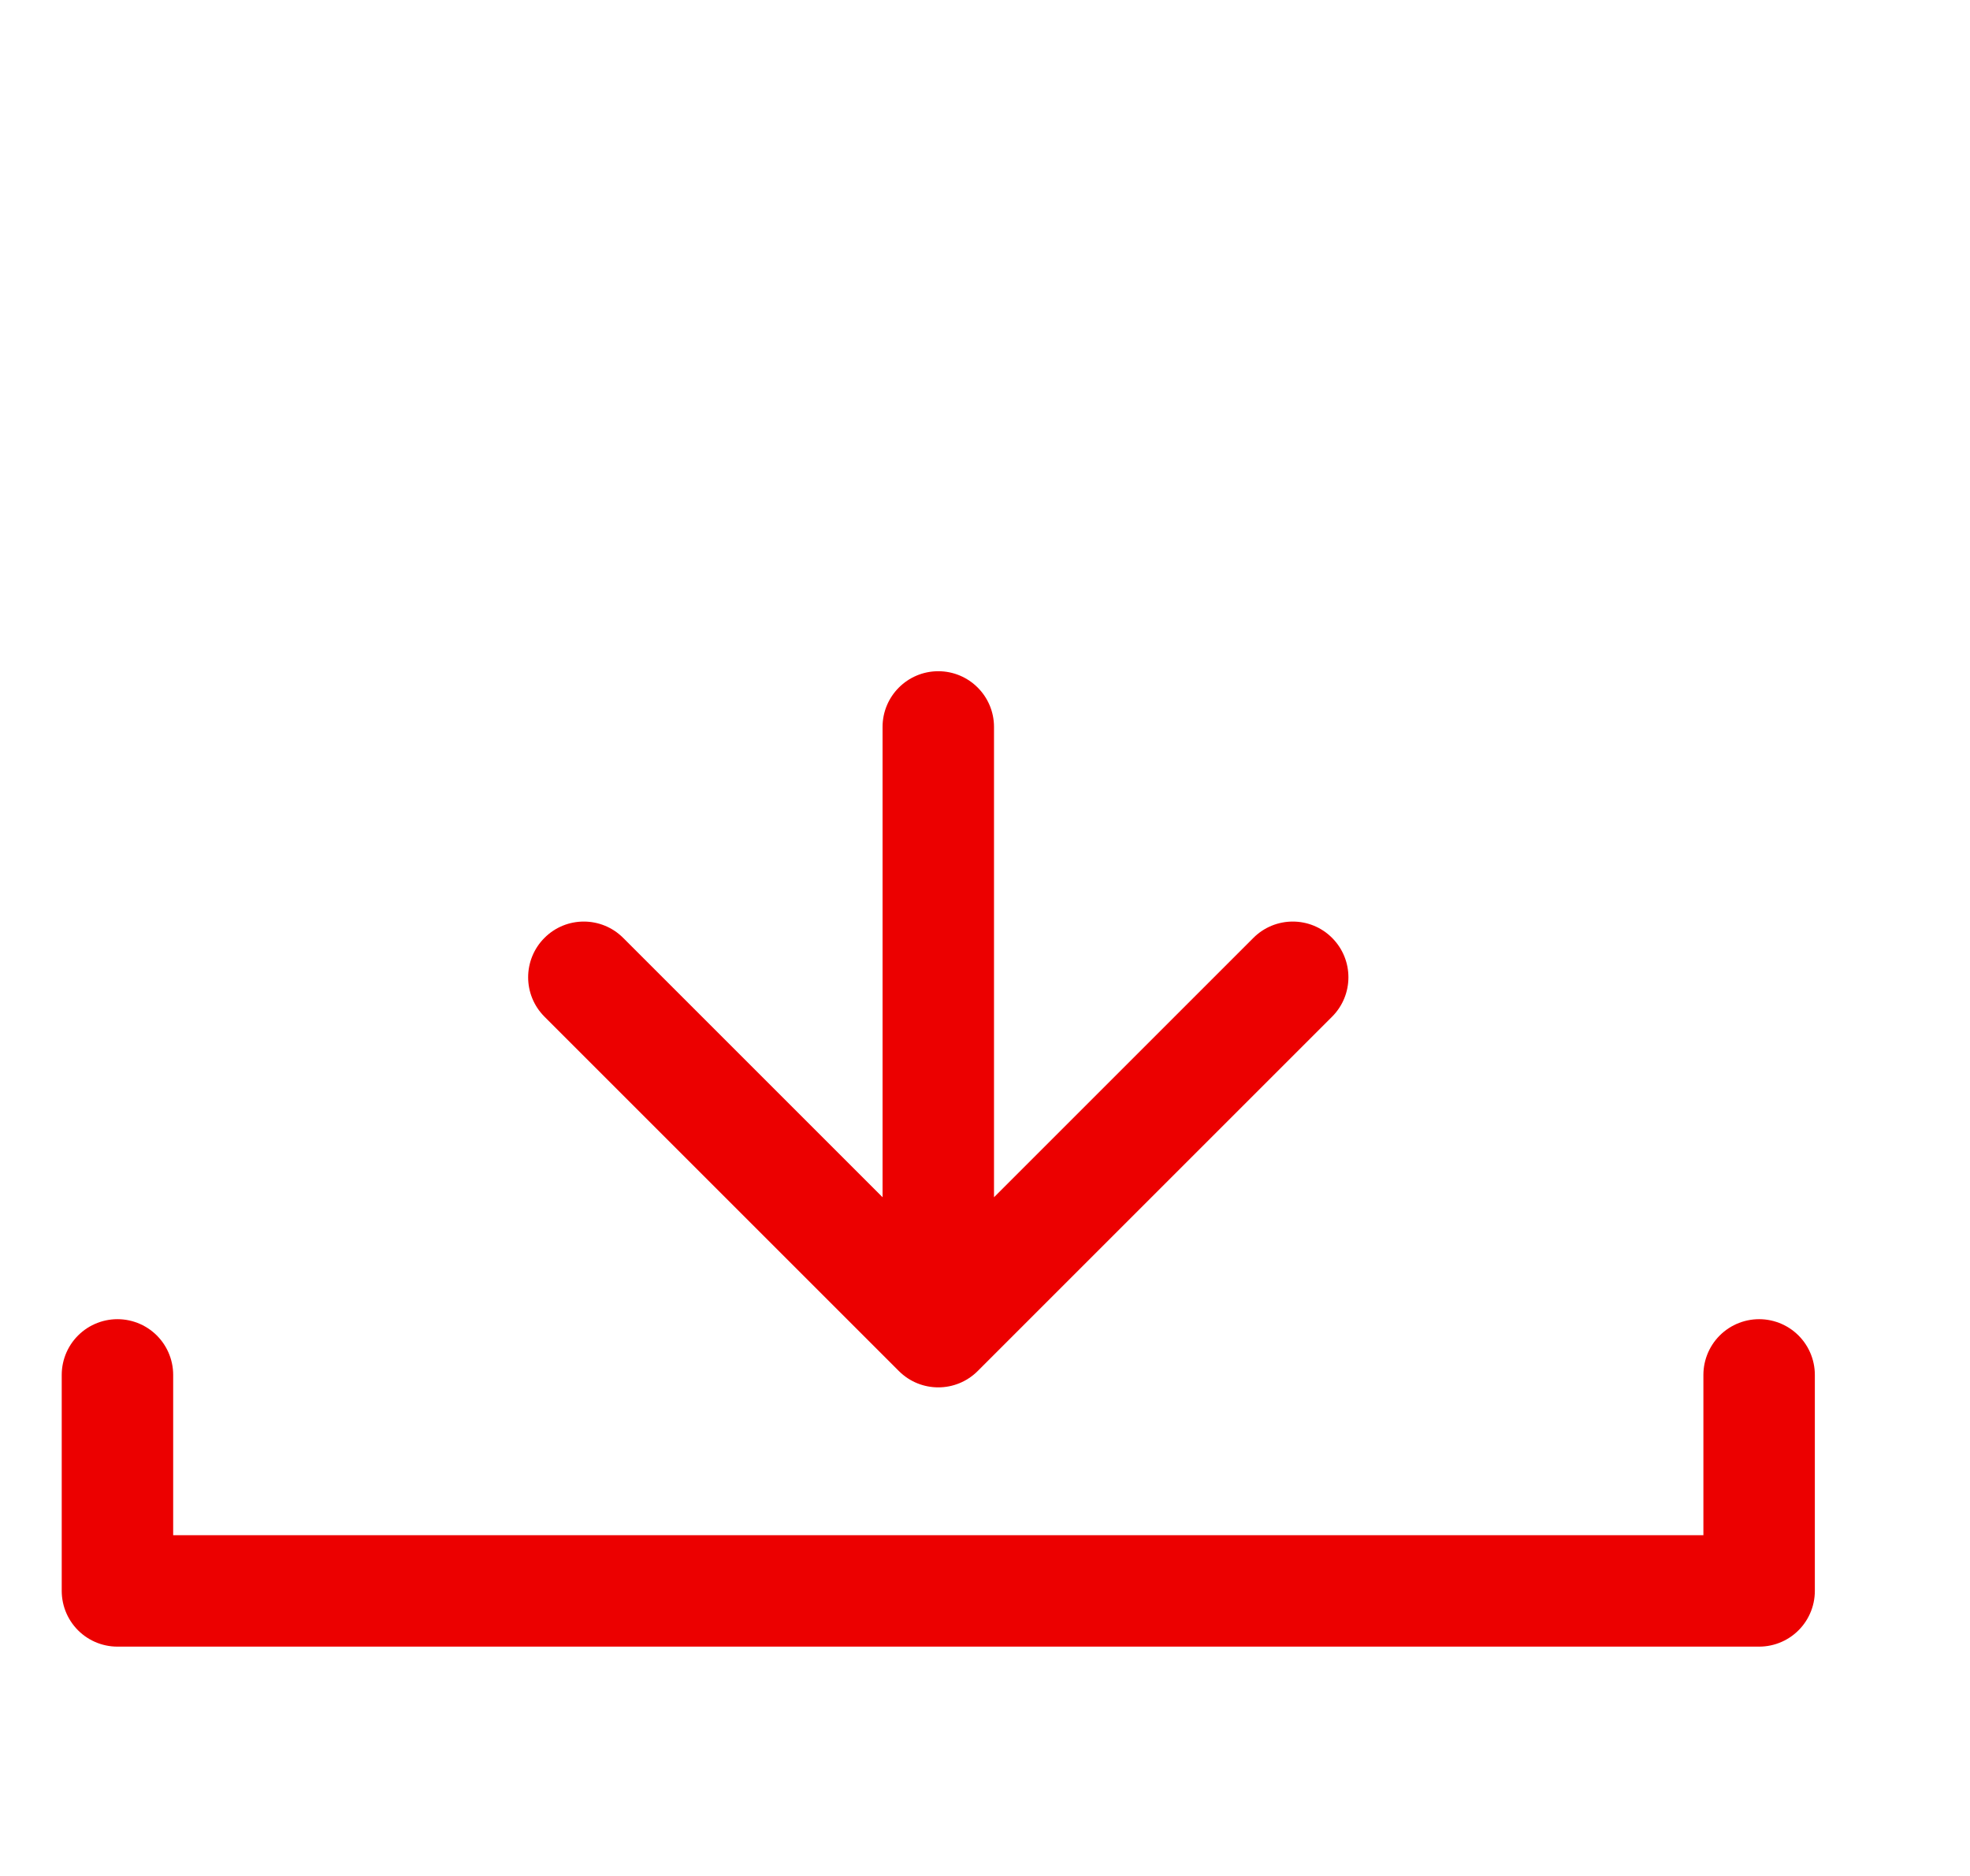
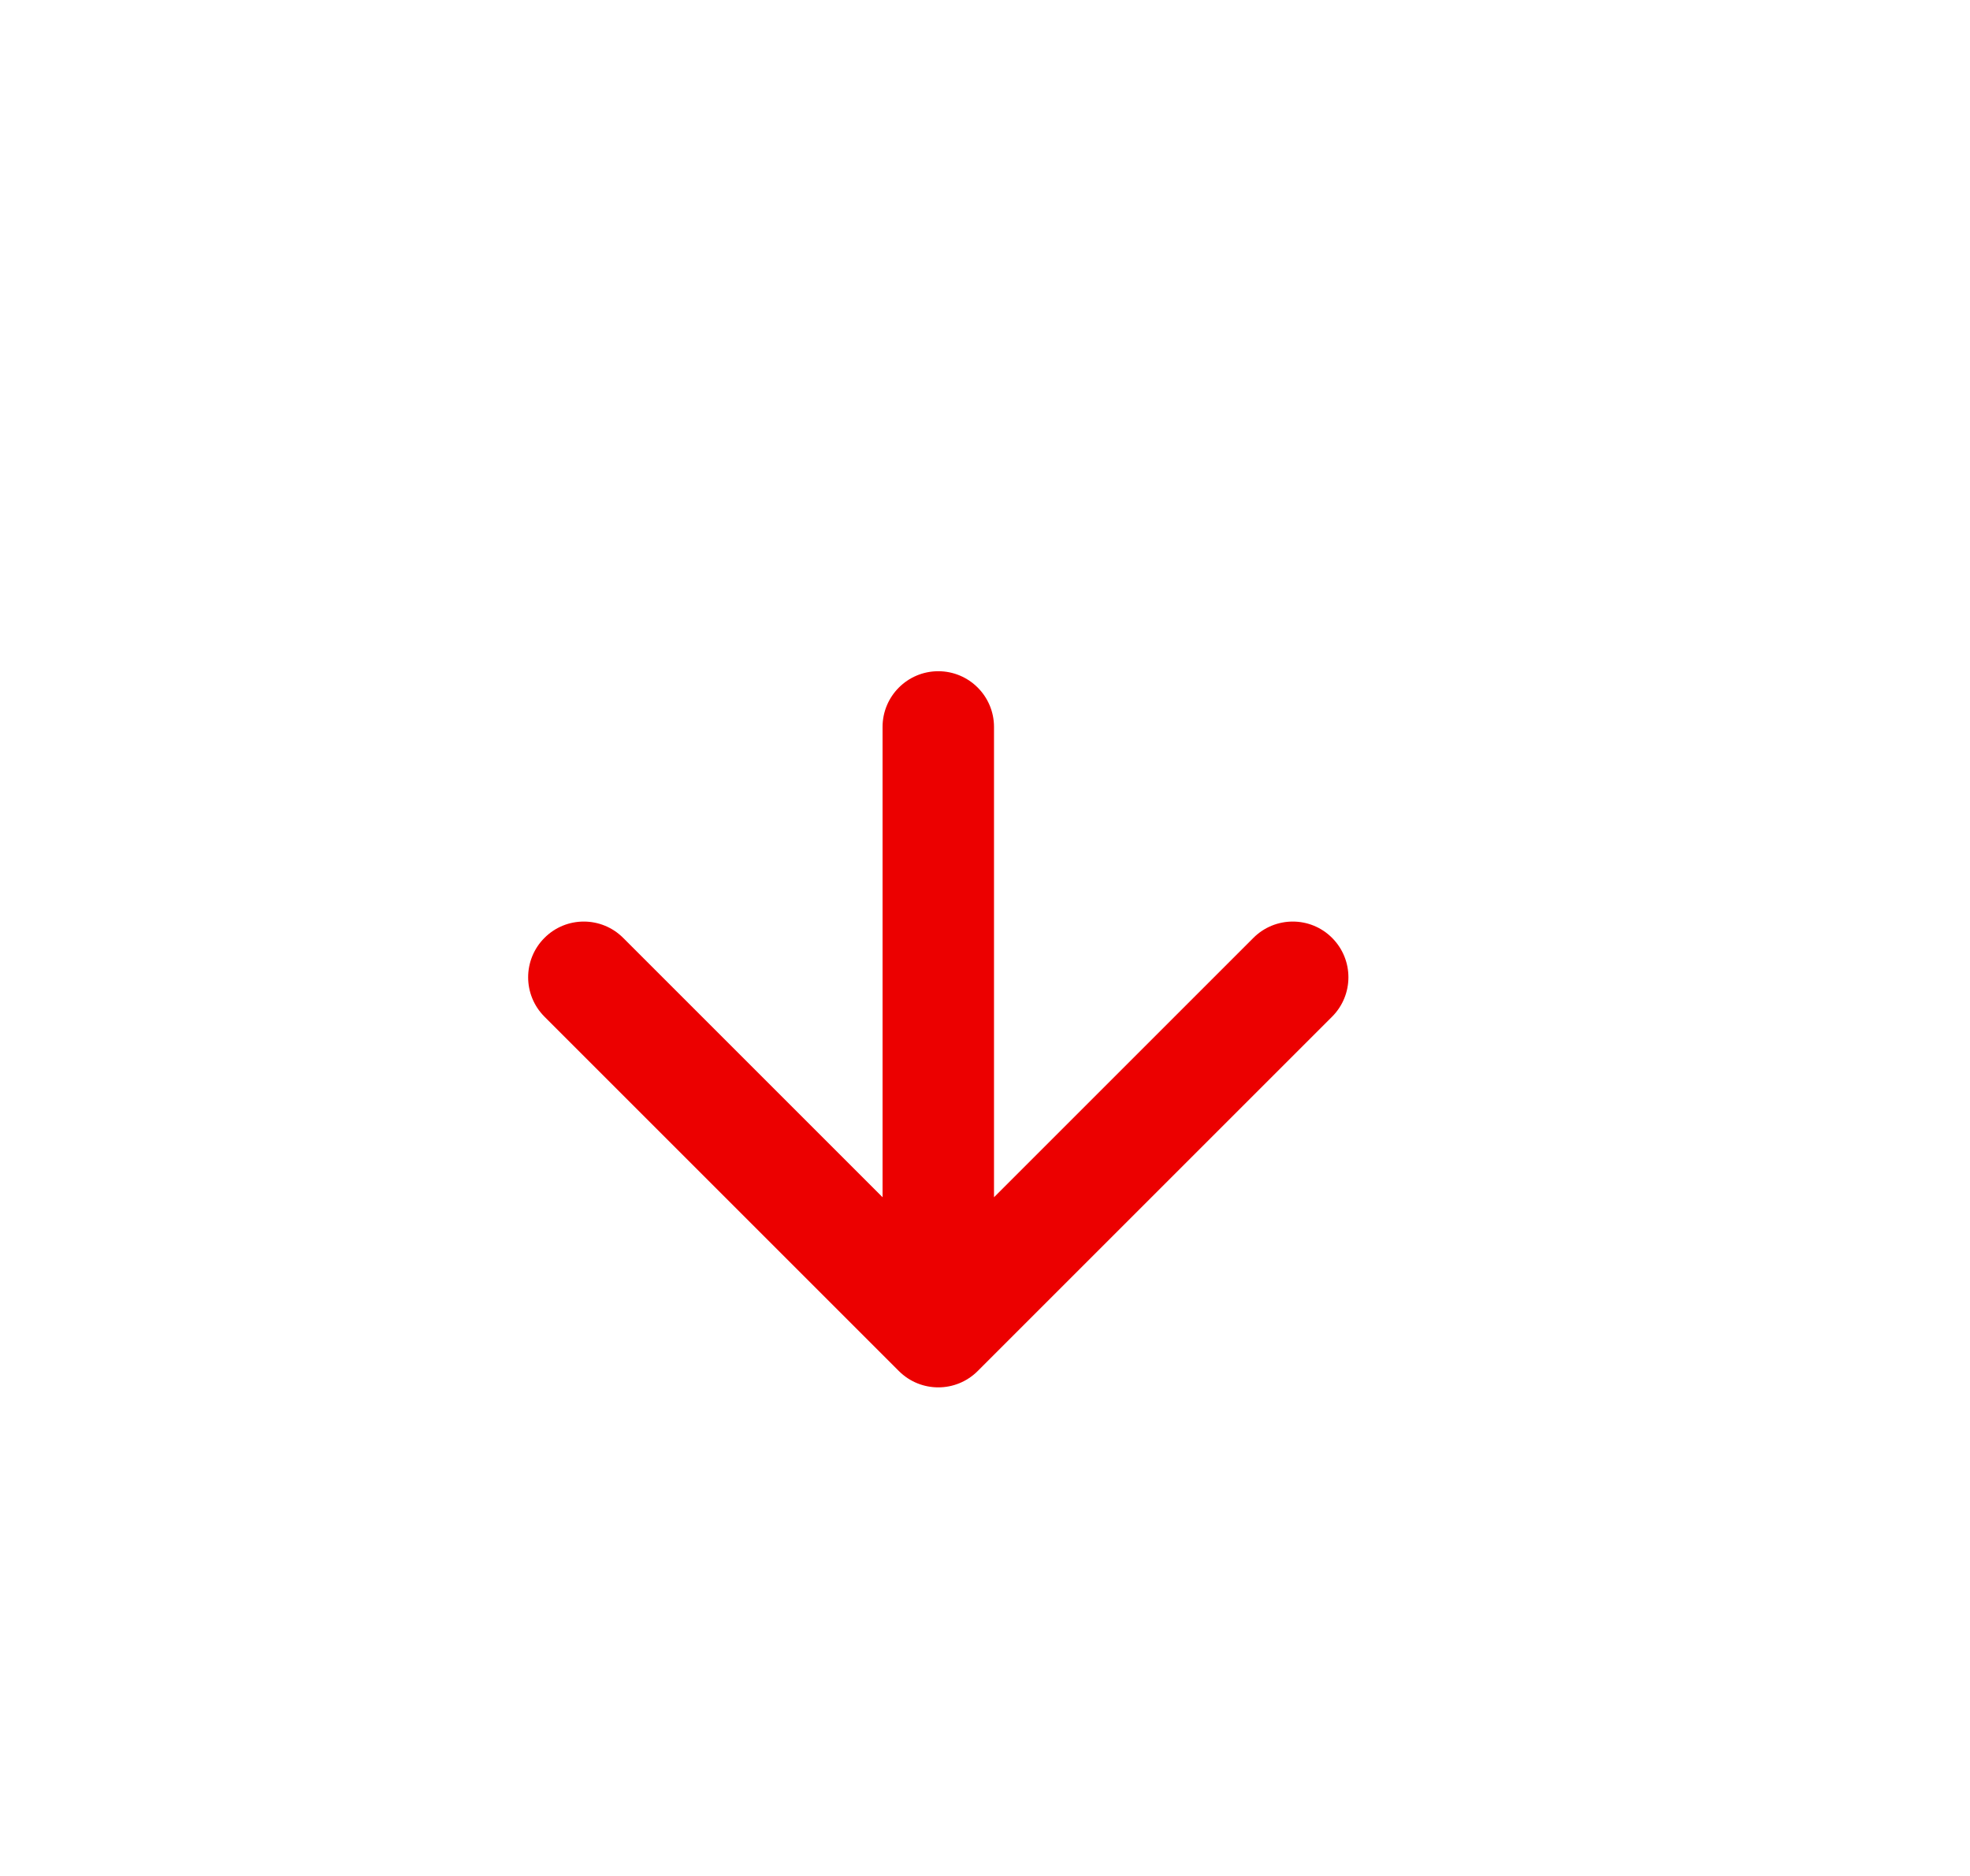
<svg xmlns="http://www.w3.org/2000/svg" width="21" height="20" viewBox="0 0 21 20" fill="none">
  <g clip-path="url(#clip0_206_2454)">
-     <path d="M1.252 14.658V16.961H18.752V14.658" stroke="#EC0000" stroke-width="1.188" stroke-linecap="round" stroke-linejoin="round" />
    <path d="M10.596 7.75C10.596 7.422 10.33 7.156 10.002 7.156C9.674 7.156 9.408 7.422 9.408 7.75L10.596 7.75ZM9.582 14.617C9.814 14.849 10.19 14.849 10.422 14.617L14.2 10.839C14.432 10.607 14.432 10.231 14.2 9.999C13.969 9.767 13.593 9.767 13.361 9.999L10.002 13.358L6.643 9.999C6.411 9.767 6.035 9.767 5.804 9.999C5.572 10.231 5.572 10.607 5.804 10.839L9.582 14.617ZM9.408 7.75L9.408 14.197L10.596 14.197L10.596 7.75L9.408 7.75Z" fill="#EC0000" />
  </g>
  <defs>
    <clipPath id="clip0_206_2454">
      <rect width="20" height="20" fill="white" transform="translate(0.002)" />
    </clipPath>
  </defs>
</svg>